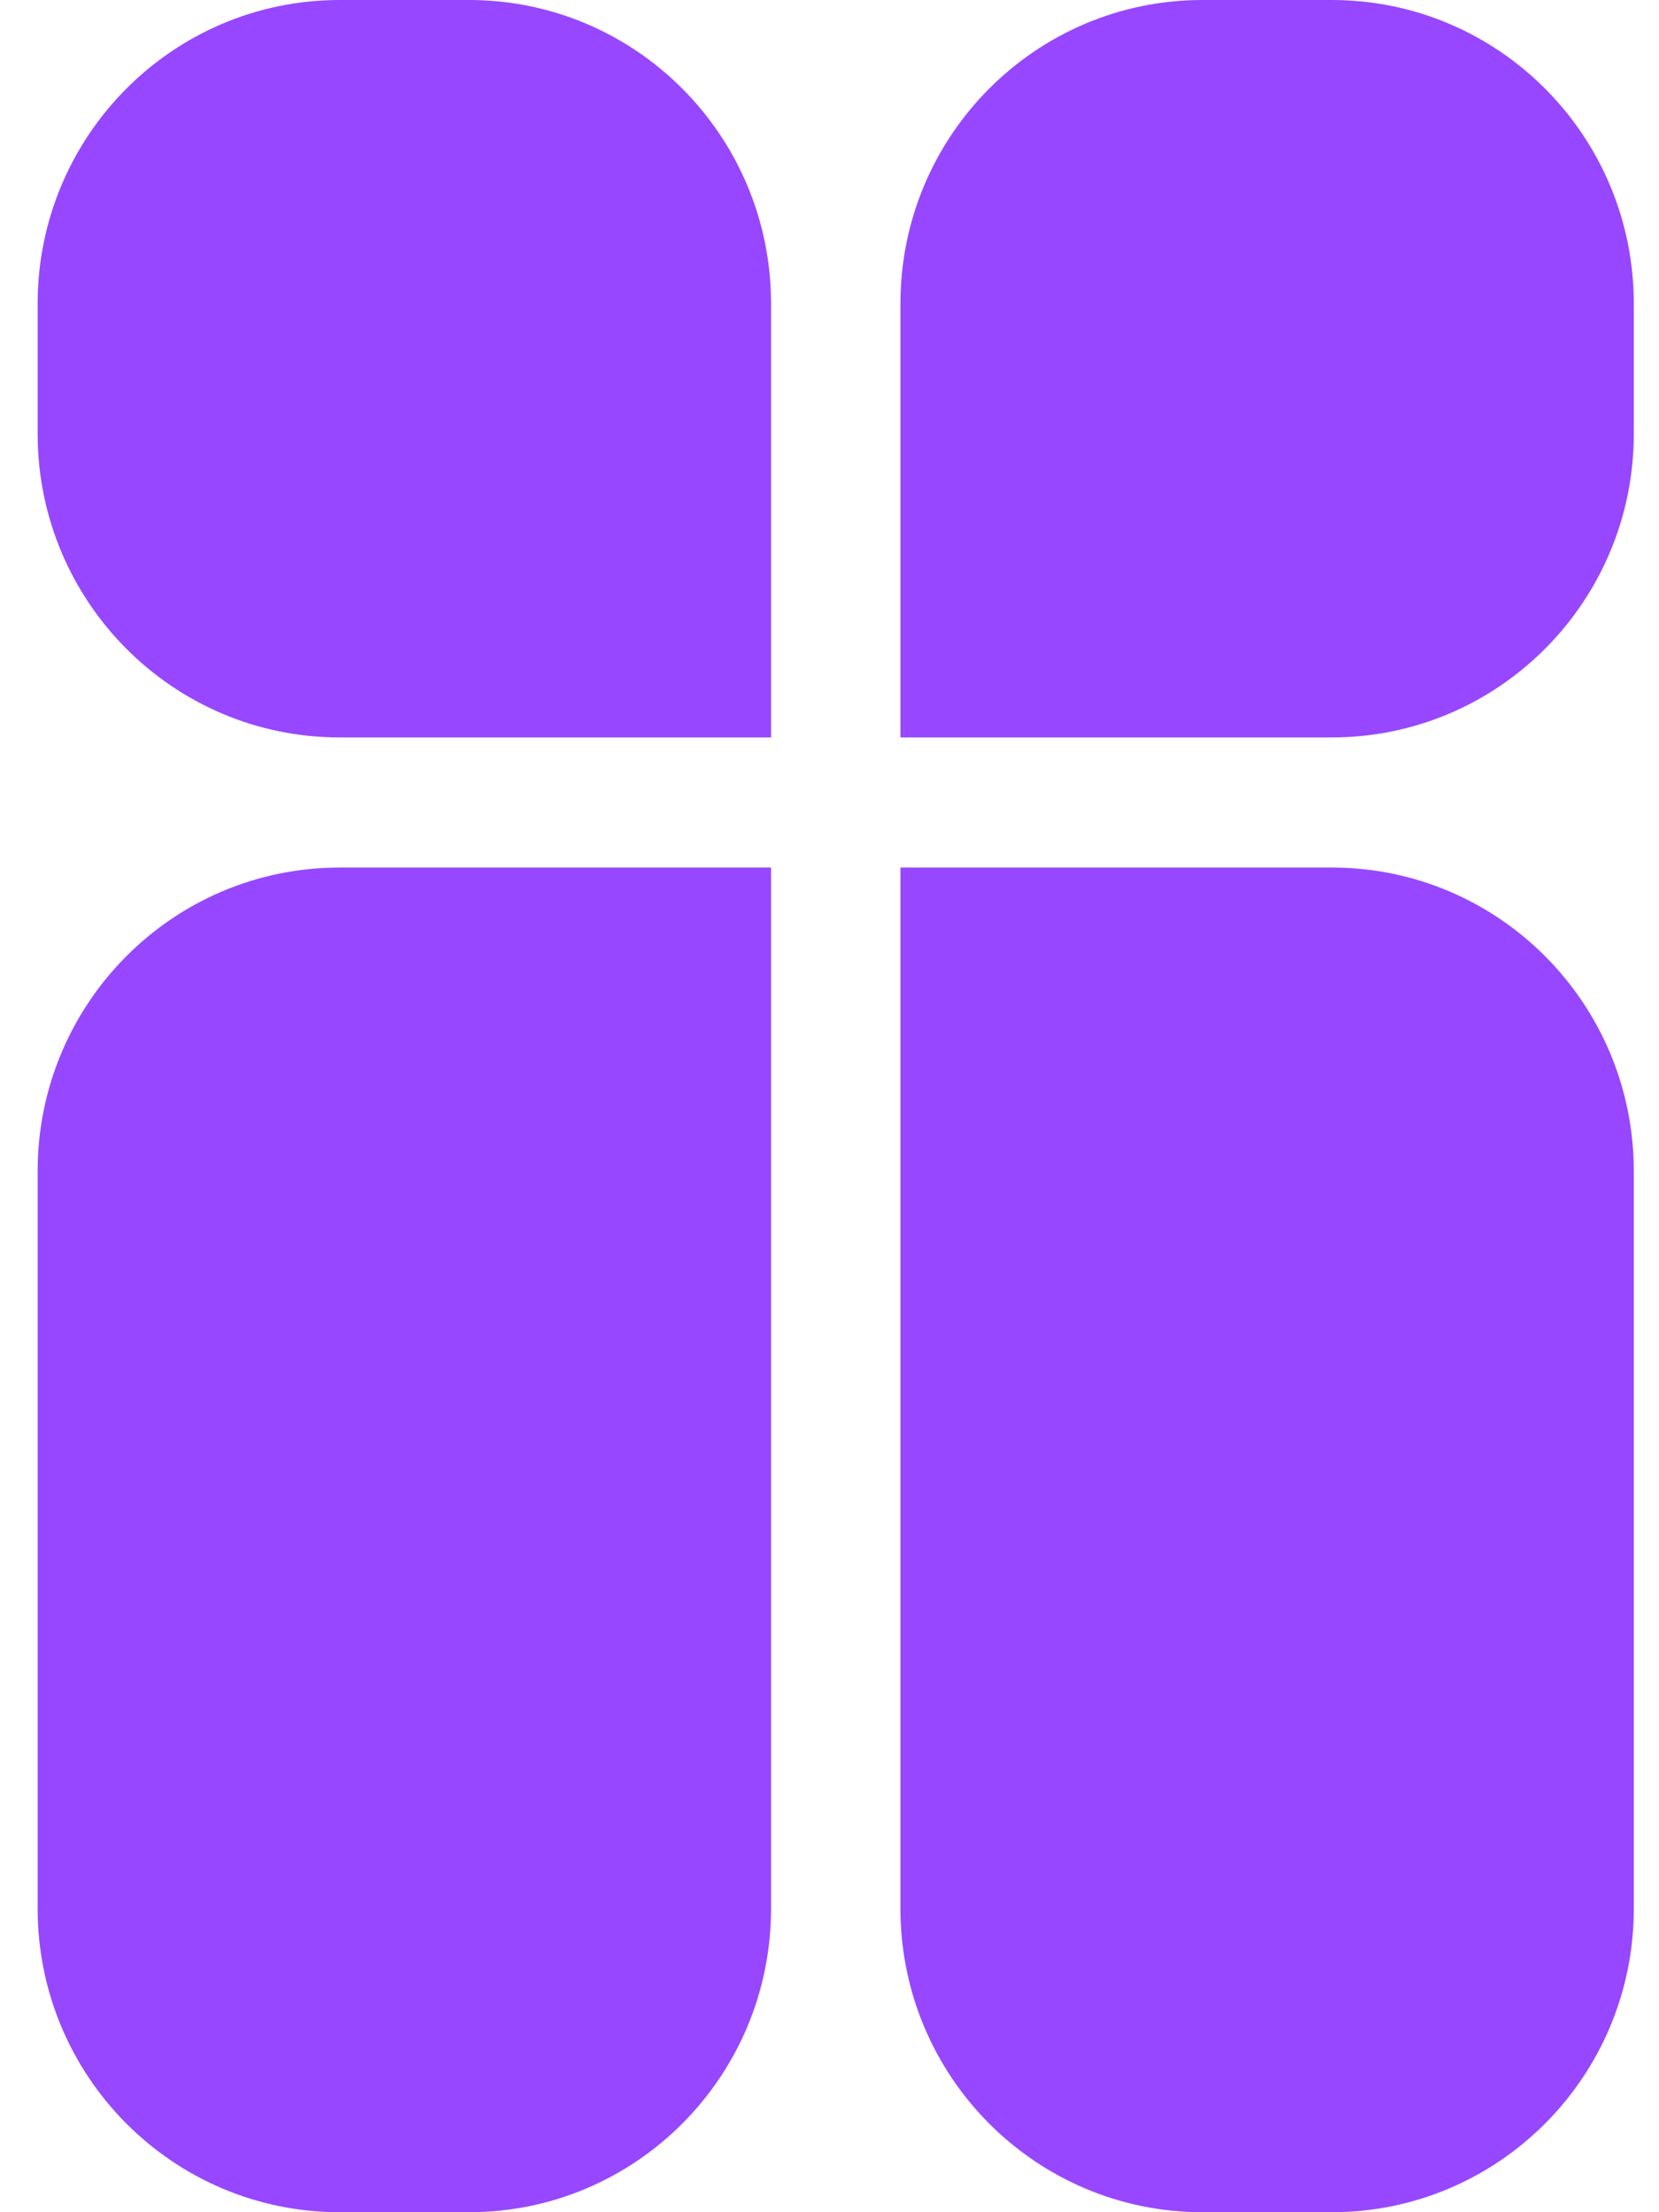
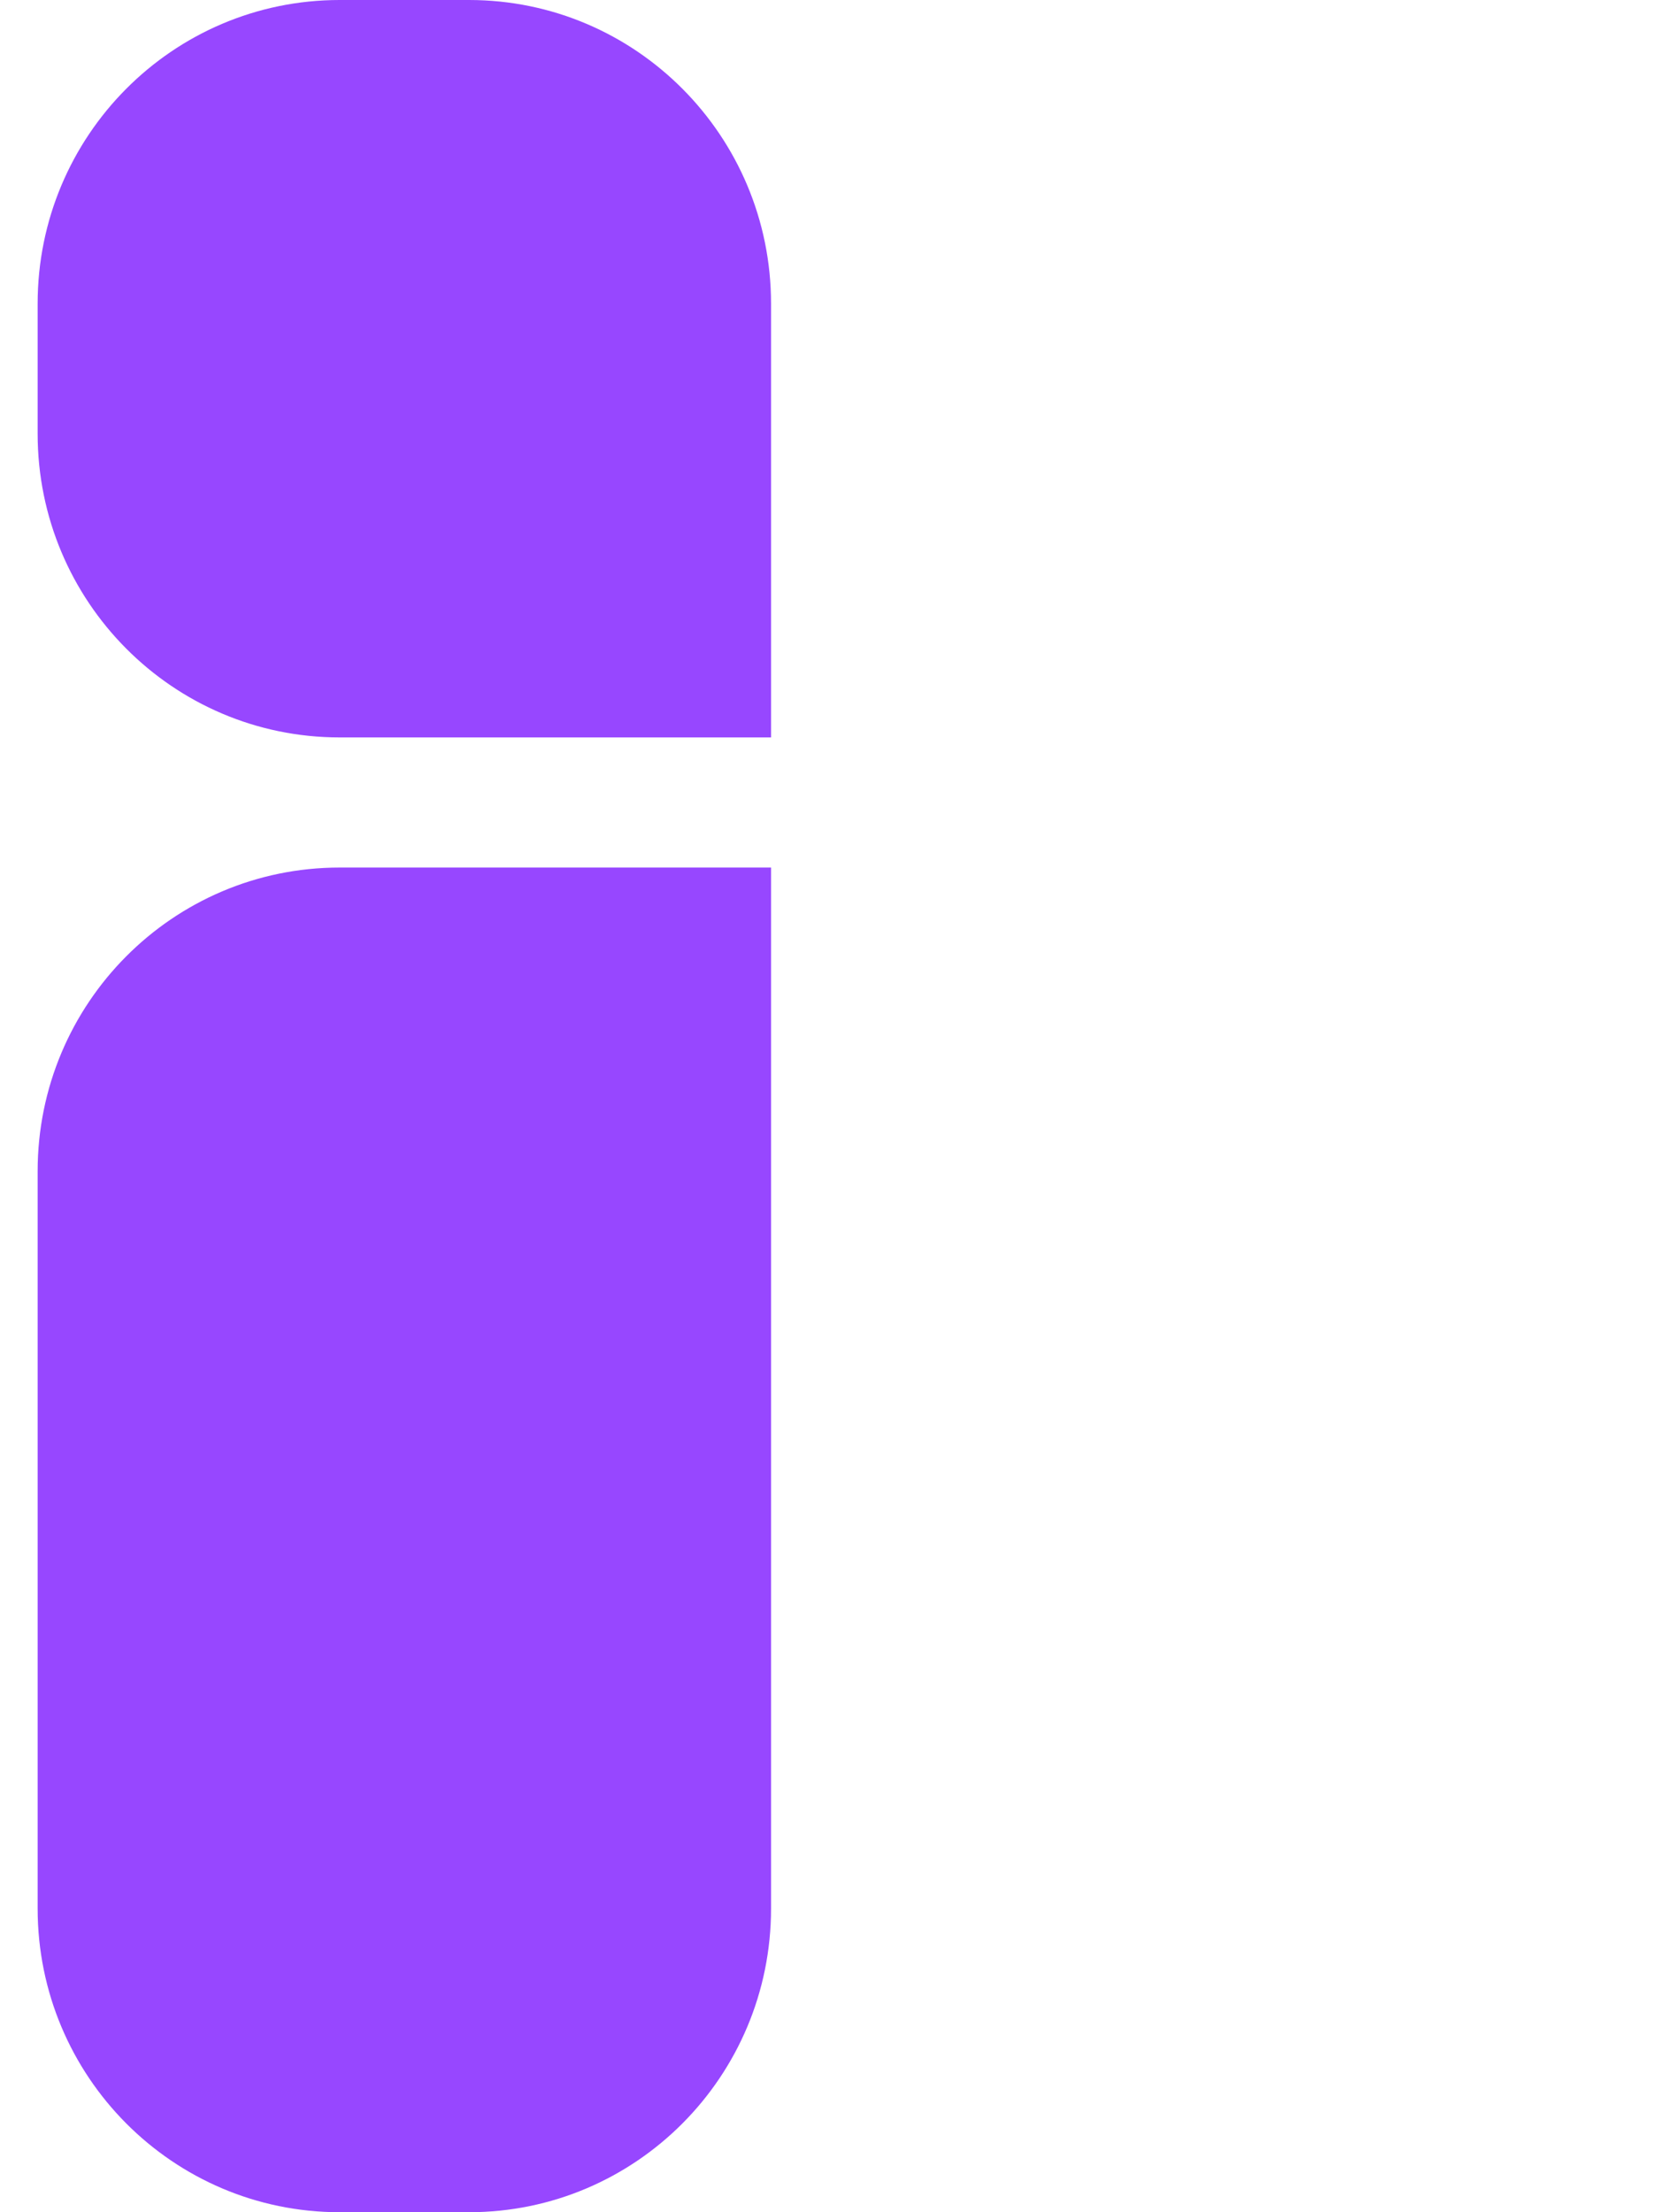
<svg xmlns="http://www.w3.org/2000/svg" width="42" height="56" viewBox="0 0 42 56" fill="none">
-   <path d="M0.953 7.686C0.953 3.441 4.376 0 8.598 0H11.874C16.097 0 19.52 3.441 19.52 7.686V18.667H8.598C4.376 18.667 0.953 15.225 0.953 10.98V7.686Z" fill="#9747FF" />
+   <path d="M0.953 7.686C0.953 3.441 4.376 0 8.598 0H11.874C16.097 0 19.52 3.441 19.52 7.686V18.667H8.598C4.376 18.667 0.953 15.225 0.953 10.98Z" fill="#9747FF" />
  <path fill-rule="evenodd" clip-rule="evenodd" d="M8.598 21.961H19.52V48.314C19.52 52.559 16.097 56 11.874 56H8.598C4.376 56 0.953 52.559 0.953 48.314V29.647C0.953 25.402 4.376 21.961 8.598 21.961Z" fill="#9747FF" />
-   <path d="M41.362 7.686C41.362 3.441 37.939 0 33.717 0H30.441C26.219 0 22.796 3.441 22.796 7.686V18.667H33.717C37.939 18.667 41.362 15.225 41.362 10.98V7.686Z" fill="#9747FF" />
-   <path fill-rule="evenodd" clip-rule="evenodd" d="M33.717 21.961H22.796V48.314C22.796 52.559 26.219 56 30.441 56H33.717C37.939 56 41.362 52.559 41.362 48.314V29.647C41.362 25.402 37.939 21.961 33.717 21.961Z" fill="#9747FF" />
</svg>